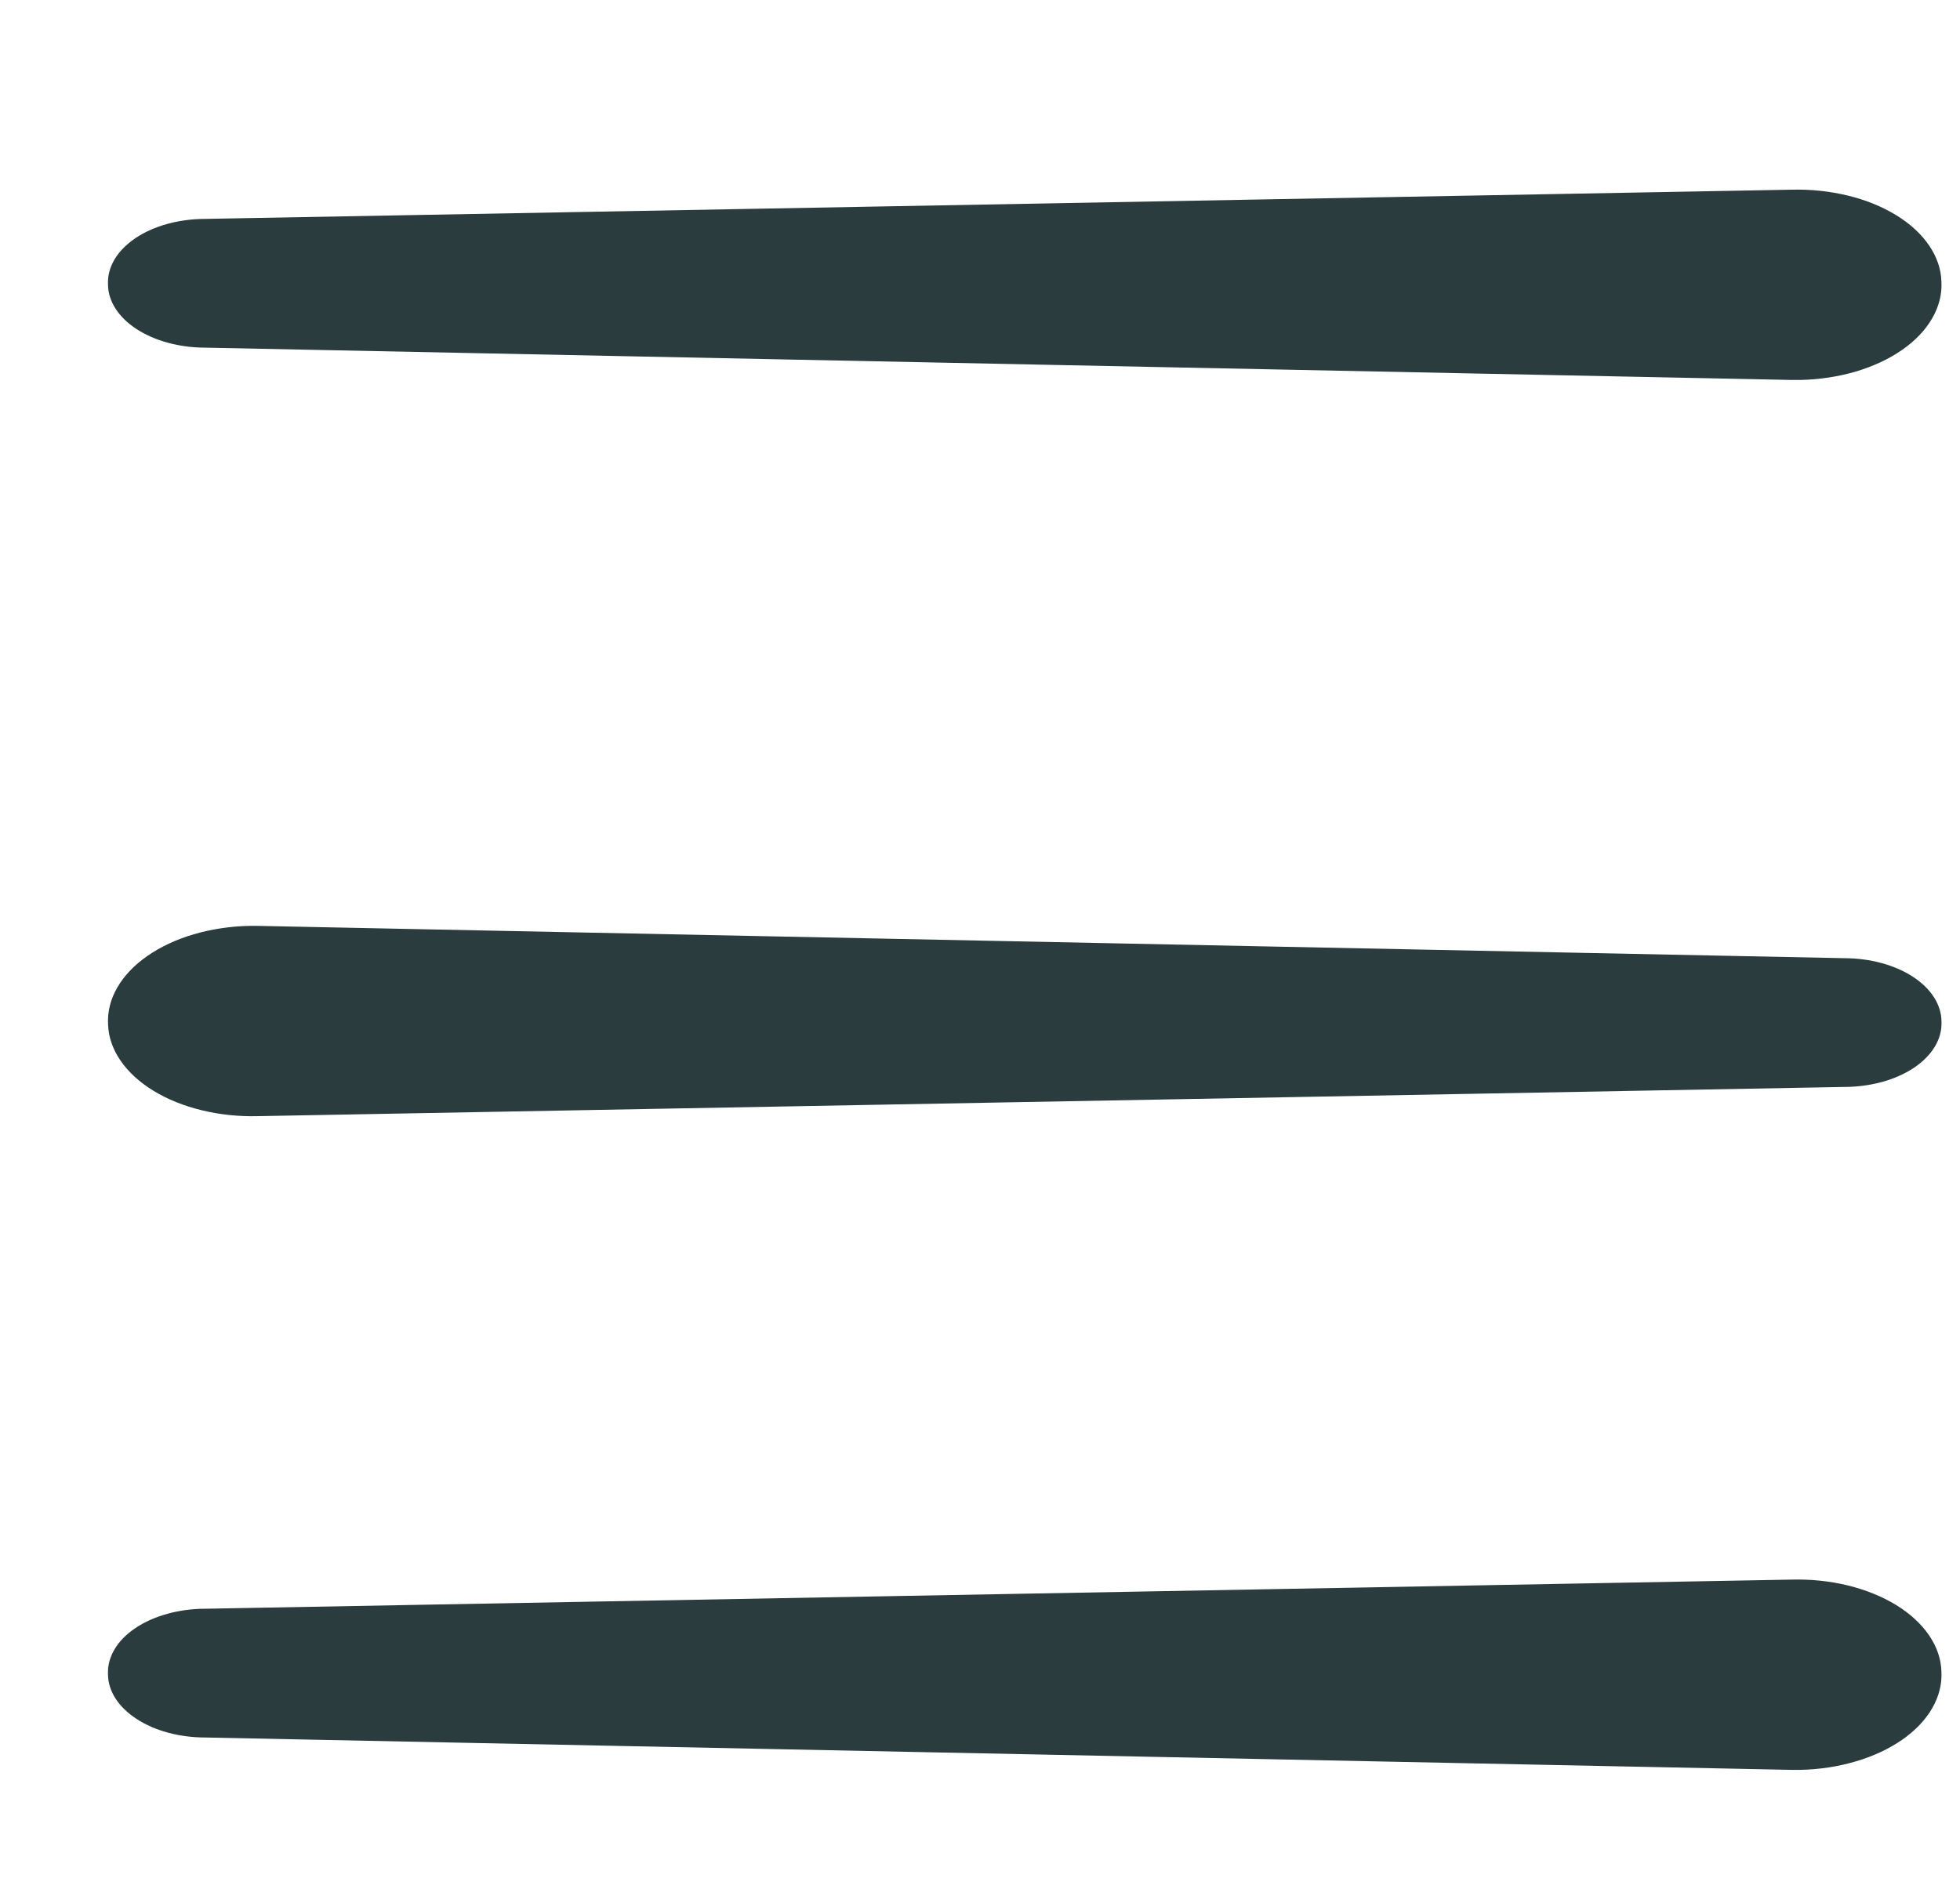
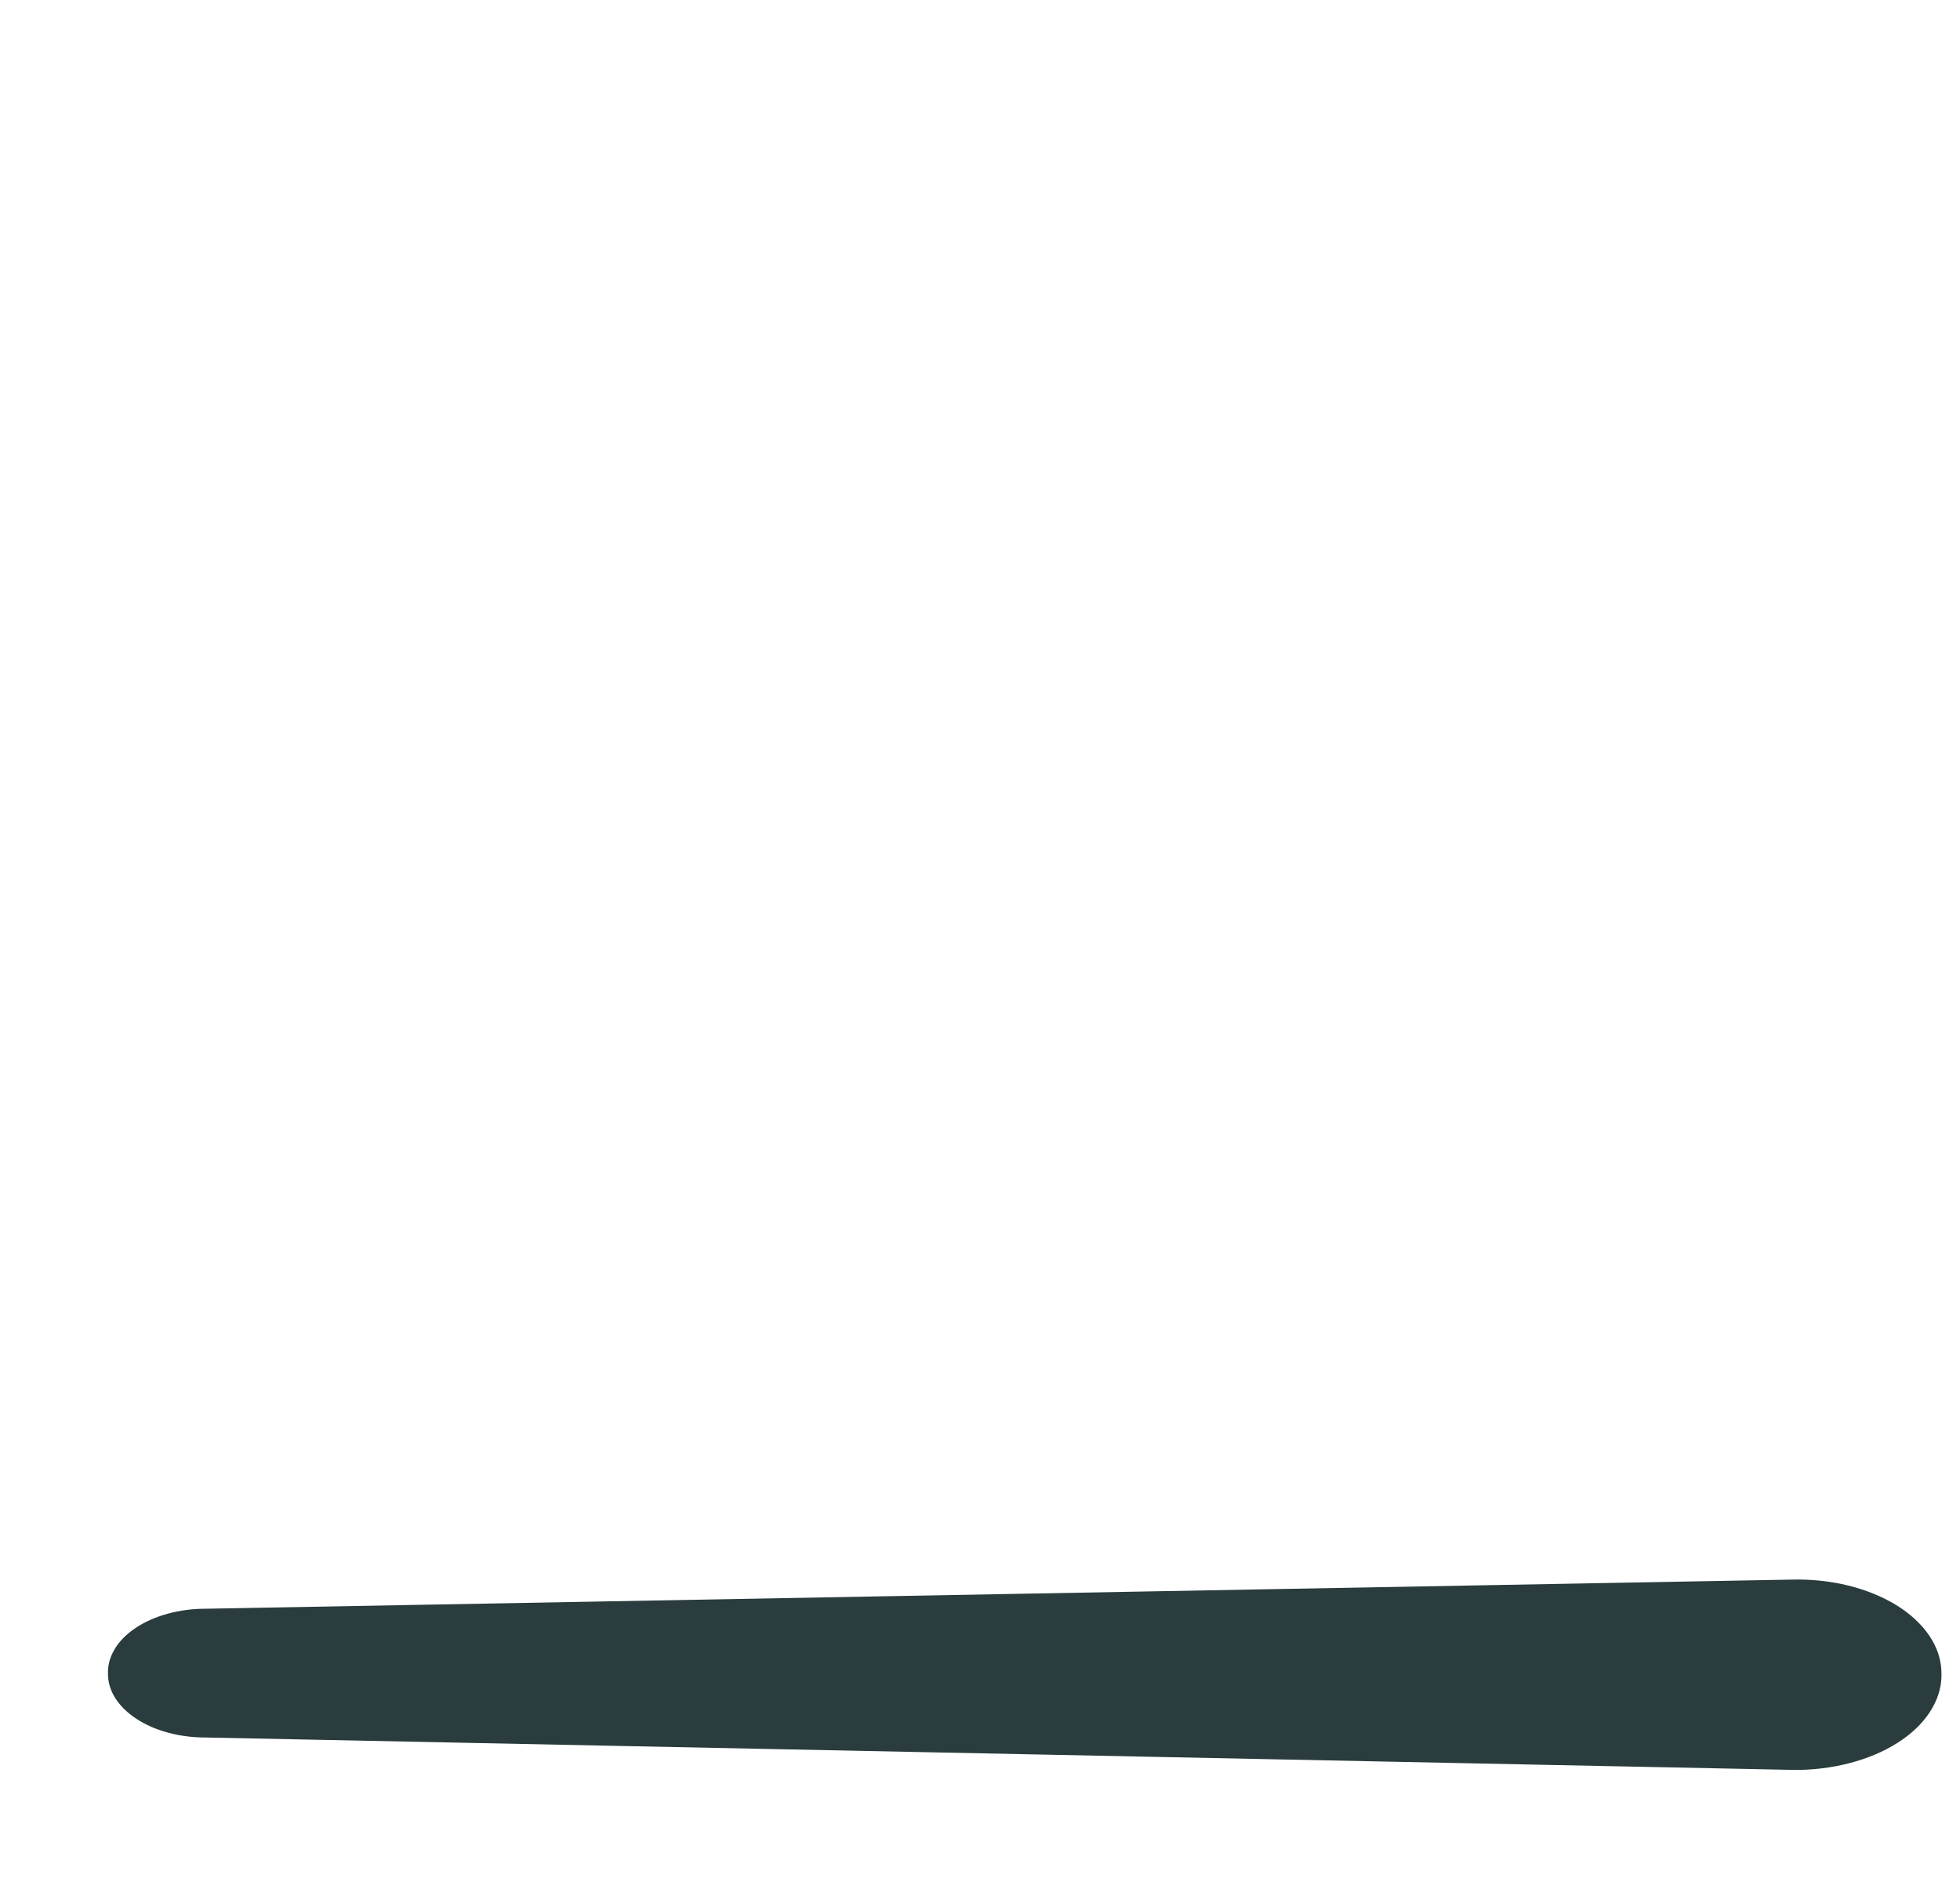
<svg xmlns="http://www.w3.org/2000/svg" width="31" height="30" viewBox="0 0 31 30" fill="none">
-   <path d="M3.248 3.463L28.335 3.001C28.638 2.993 28.941 3.025 29.225 3.094C29.509 3.163 29.769 3.268 29.99 3.404C30.211 3.539 30.388 3.702 30.511 3.883C30.634 4.064 30.701 4.258 30.706 4.456C30.717 4.654 30.667 4.851 30.56 5.036C30.454 5.221 30.292 5.391 30.085 5.535C29.877 5.68 29.628 5.796 29.352 5.878C29.075 5.959 28.777 6.005 28.474 6.011H28.335L3.248 5.5C2.84 5.5 2.448 5.394 2.16 5.206C1.871 5.018 1.708 4.762 1.708 4.496C1.702 4.362 1.738 4.228 1.812 4.103C1.887 3.978 1.999 3.864 2.143 3.767C2.286 3.671 2.458 3.594 2.648 3.542C2.838 3.49 3.042 3.463 3.248 3.463V3.463Z" fill="#2A3C3D" />
  <path d="M3.248 25.451L28.335 24.99C28.638 24.982 28.941 25.013 29.225 25.082C29.509 25.152 29.769 25.257 29.99 25.392C30.211 25.528 30.388 25.691 30.511 25.872C30.634 26.052 30.701 26.247 30.706 26.445C30.717 26.642 30.667 26.84 30.56 27.025C30.454 27.21 30.292 27.38 30.085 27.524C29.877 27.668 29.628 27.785 29.352 27.866C29.075 27.948 28.777 27.994 28.474 28H28.335L3.248 27.488C2.84 27.488 2.448 27.383 2.16 27.194C1.871 27.006 1.708 26.751 1.708 26.485C1.702 26.351 1.738 26.217 1.812 26.092C1.887 25.966 1.999 25.852 2.143 25.756C2.286 25.66 2.458 25.583 2.648 25.531C2.838 25.478 3.042 25.451 3.248 25.451V25.451Z" fill="#2A3C3D" />
-   <path d="M29.167 17.196L4.081 17.658C3.778 17.666 3.475 17.634 3.191 17.565C2.907 17.496 2.646 17.391 2.425 17.255C2.205 17.12 2.027 16.957 1.904 16.776C1.781 16.596 1.715 16.401 1.709 16.203C1.699 16.005 1.748 15.808 1.855 15.623C1.962 15.438 2.123 15.268 2.331 15.124C2.538 14.979 2.787 14.863 3.064 14.781C3.34 14.7 3.639 14.654 3.942 14.648L4.081 14.648L29.167 15.159C29.576 15.159 29.967 15.265 30.256 15.453C30.545 15.642 30.707 15.897 30.707 16.163C30.713 16.297 30.678 16.431 30.603 16.556C30.529 16.681 30.416 16.796 30.273 16.892C30.129 16.988 29.957 17.065 29.767 17.117C29.577 17.169 29.373 17.196 29.167 17.196V17.196Z" fill="#2A3C3D" />
</svg>